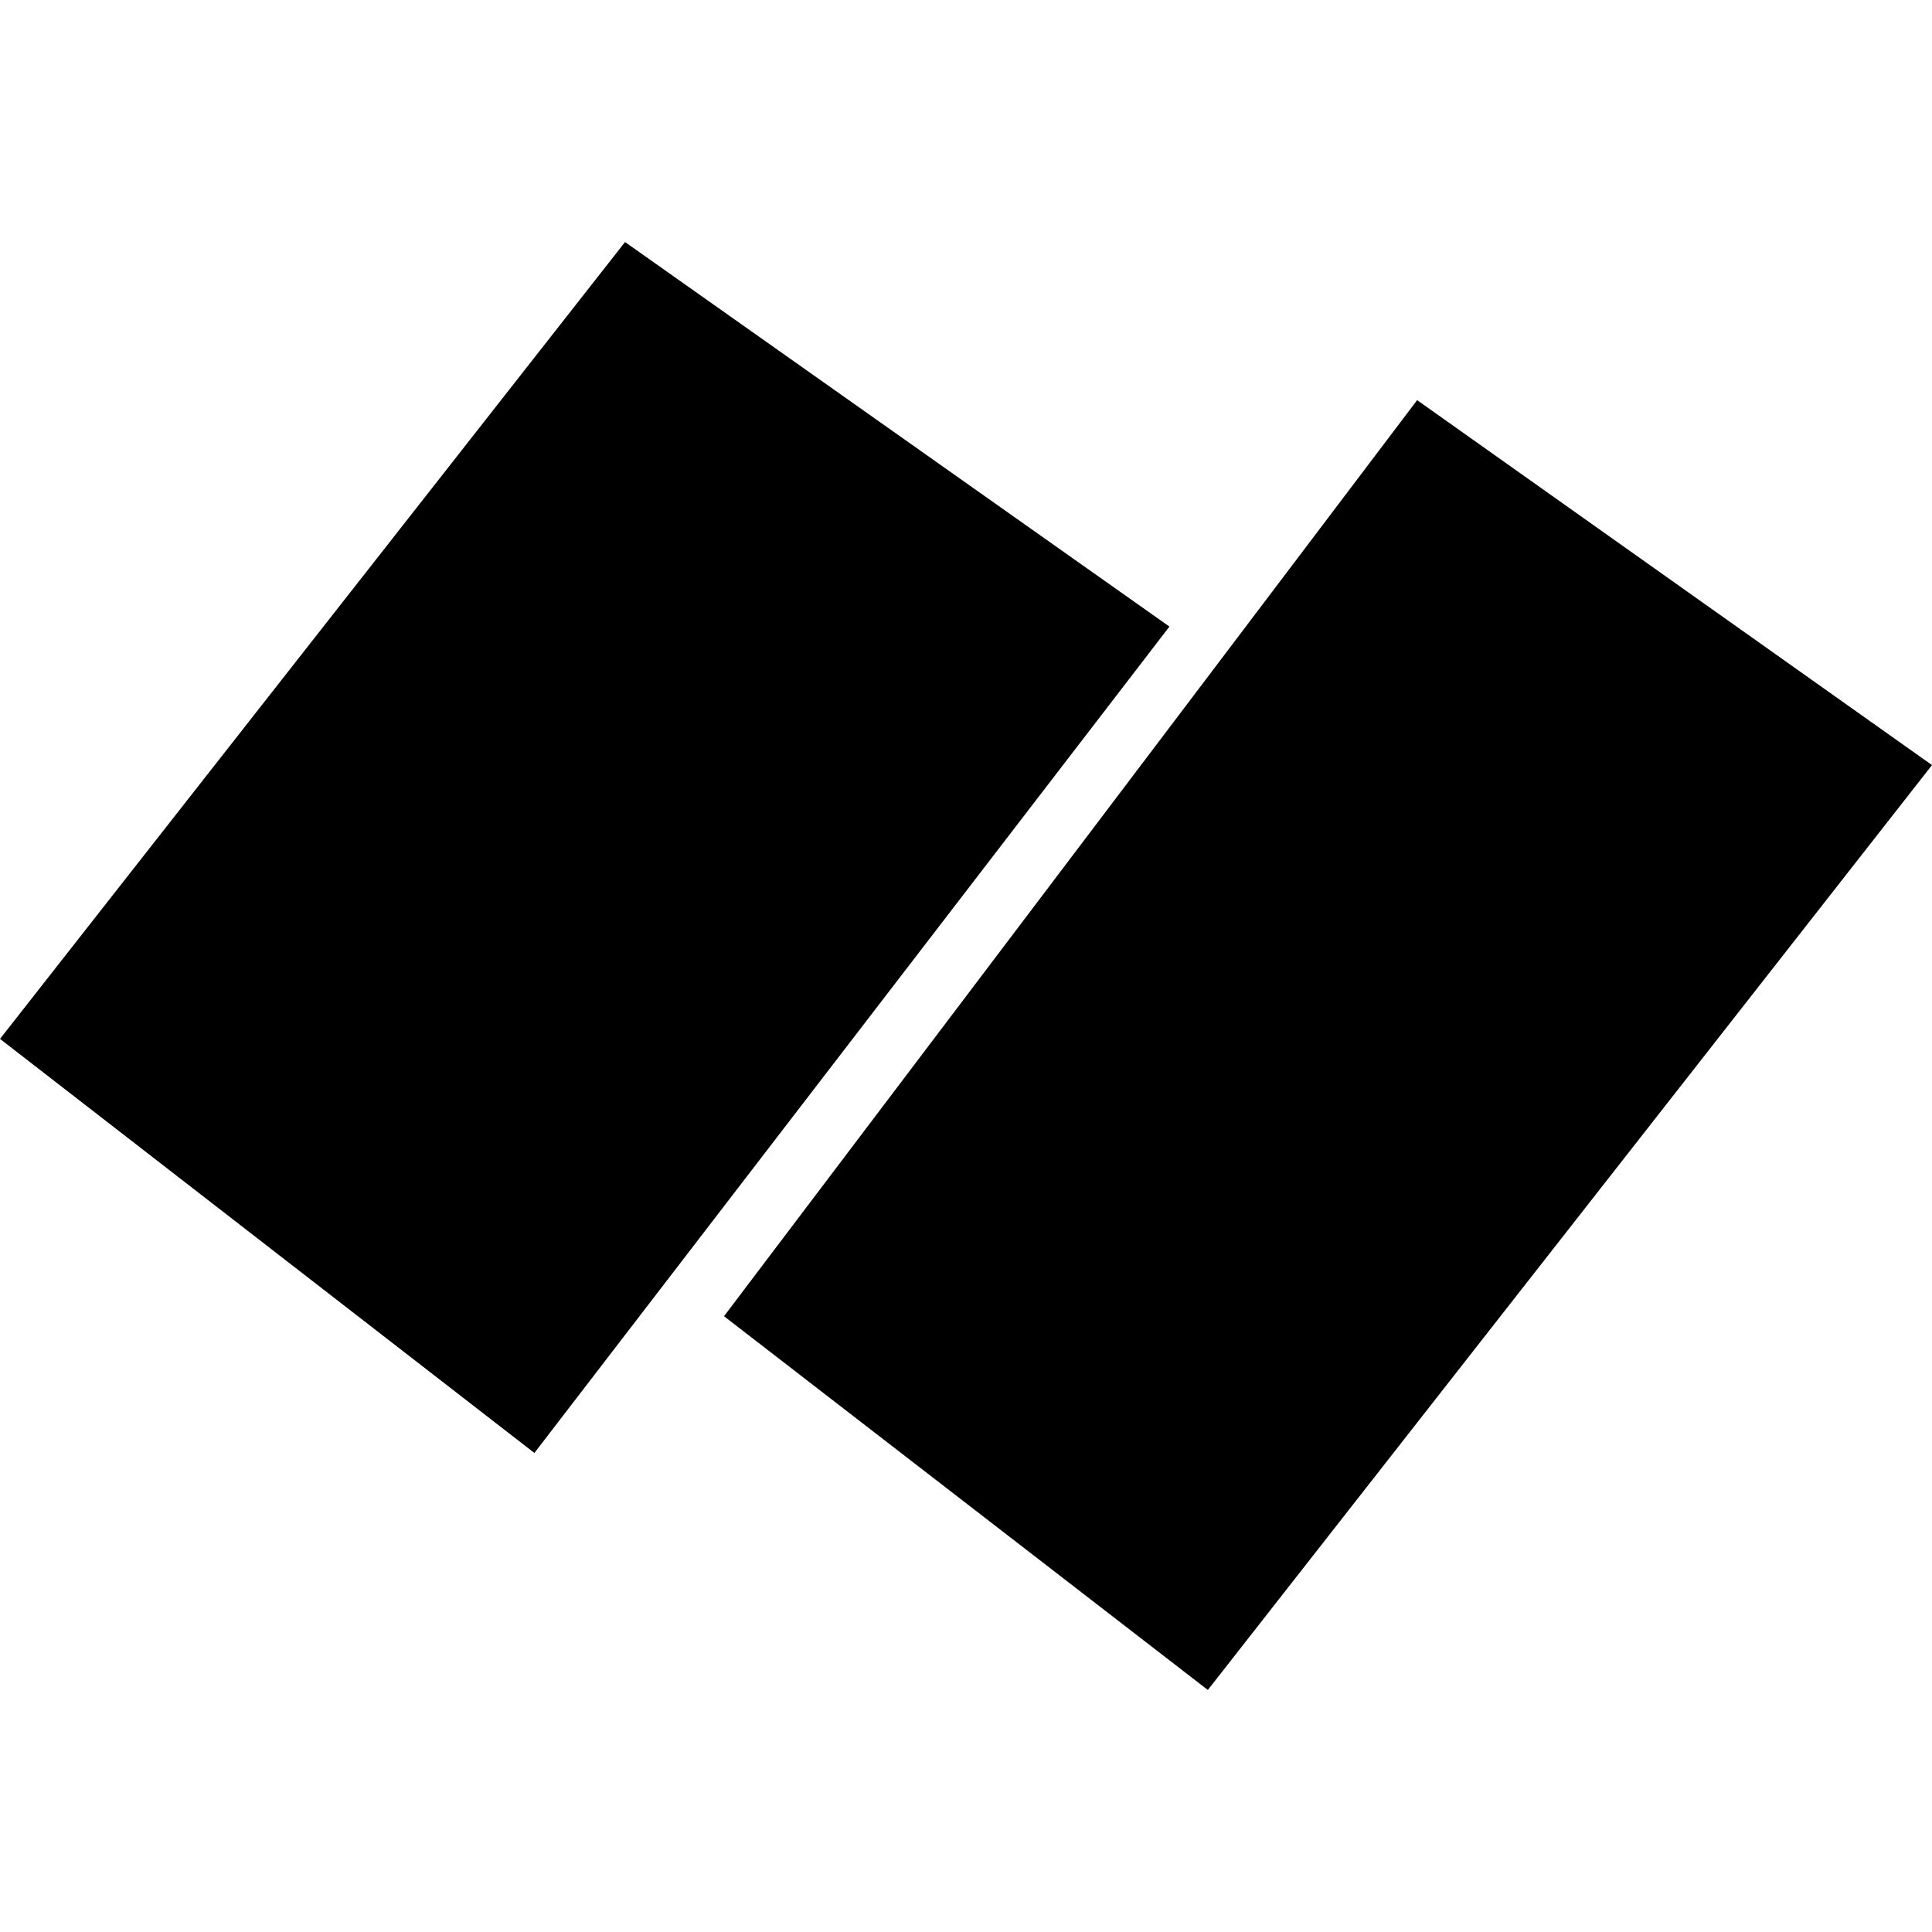
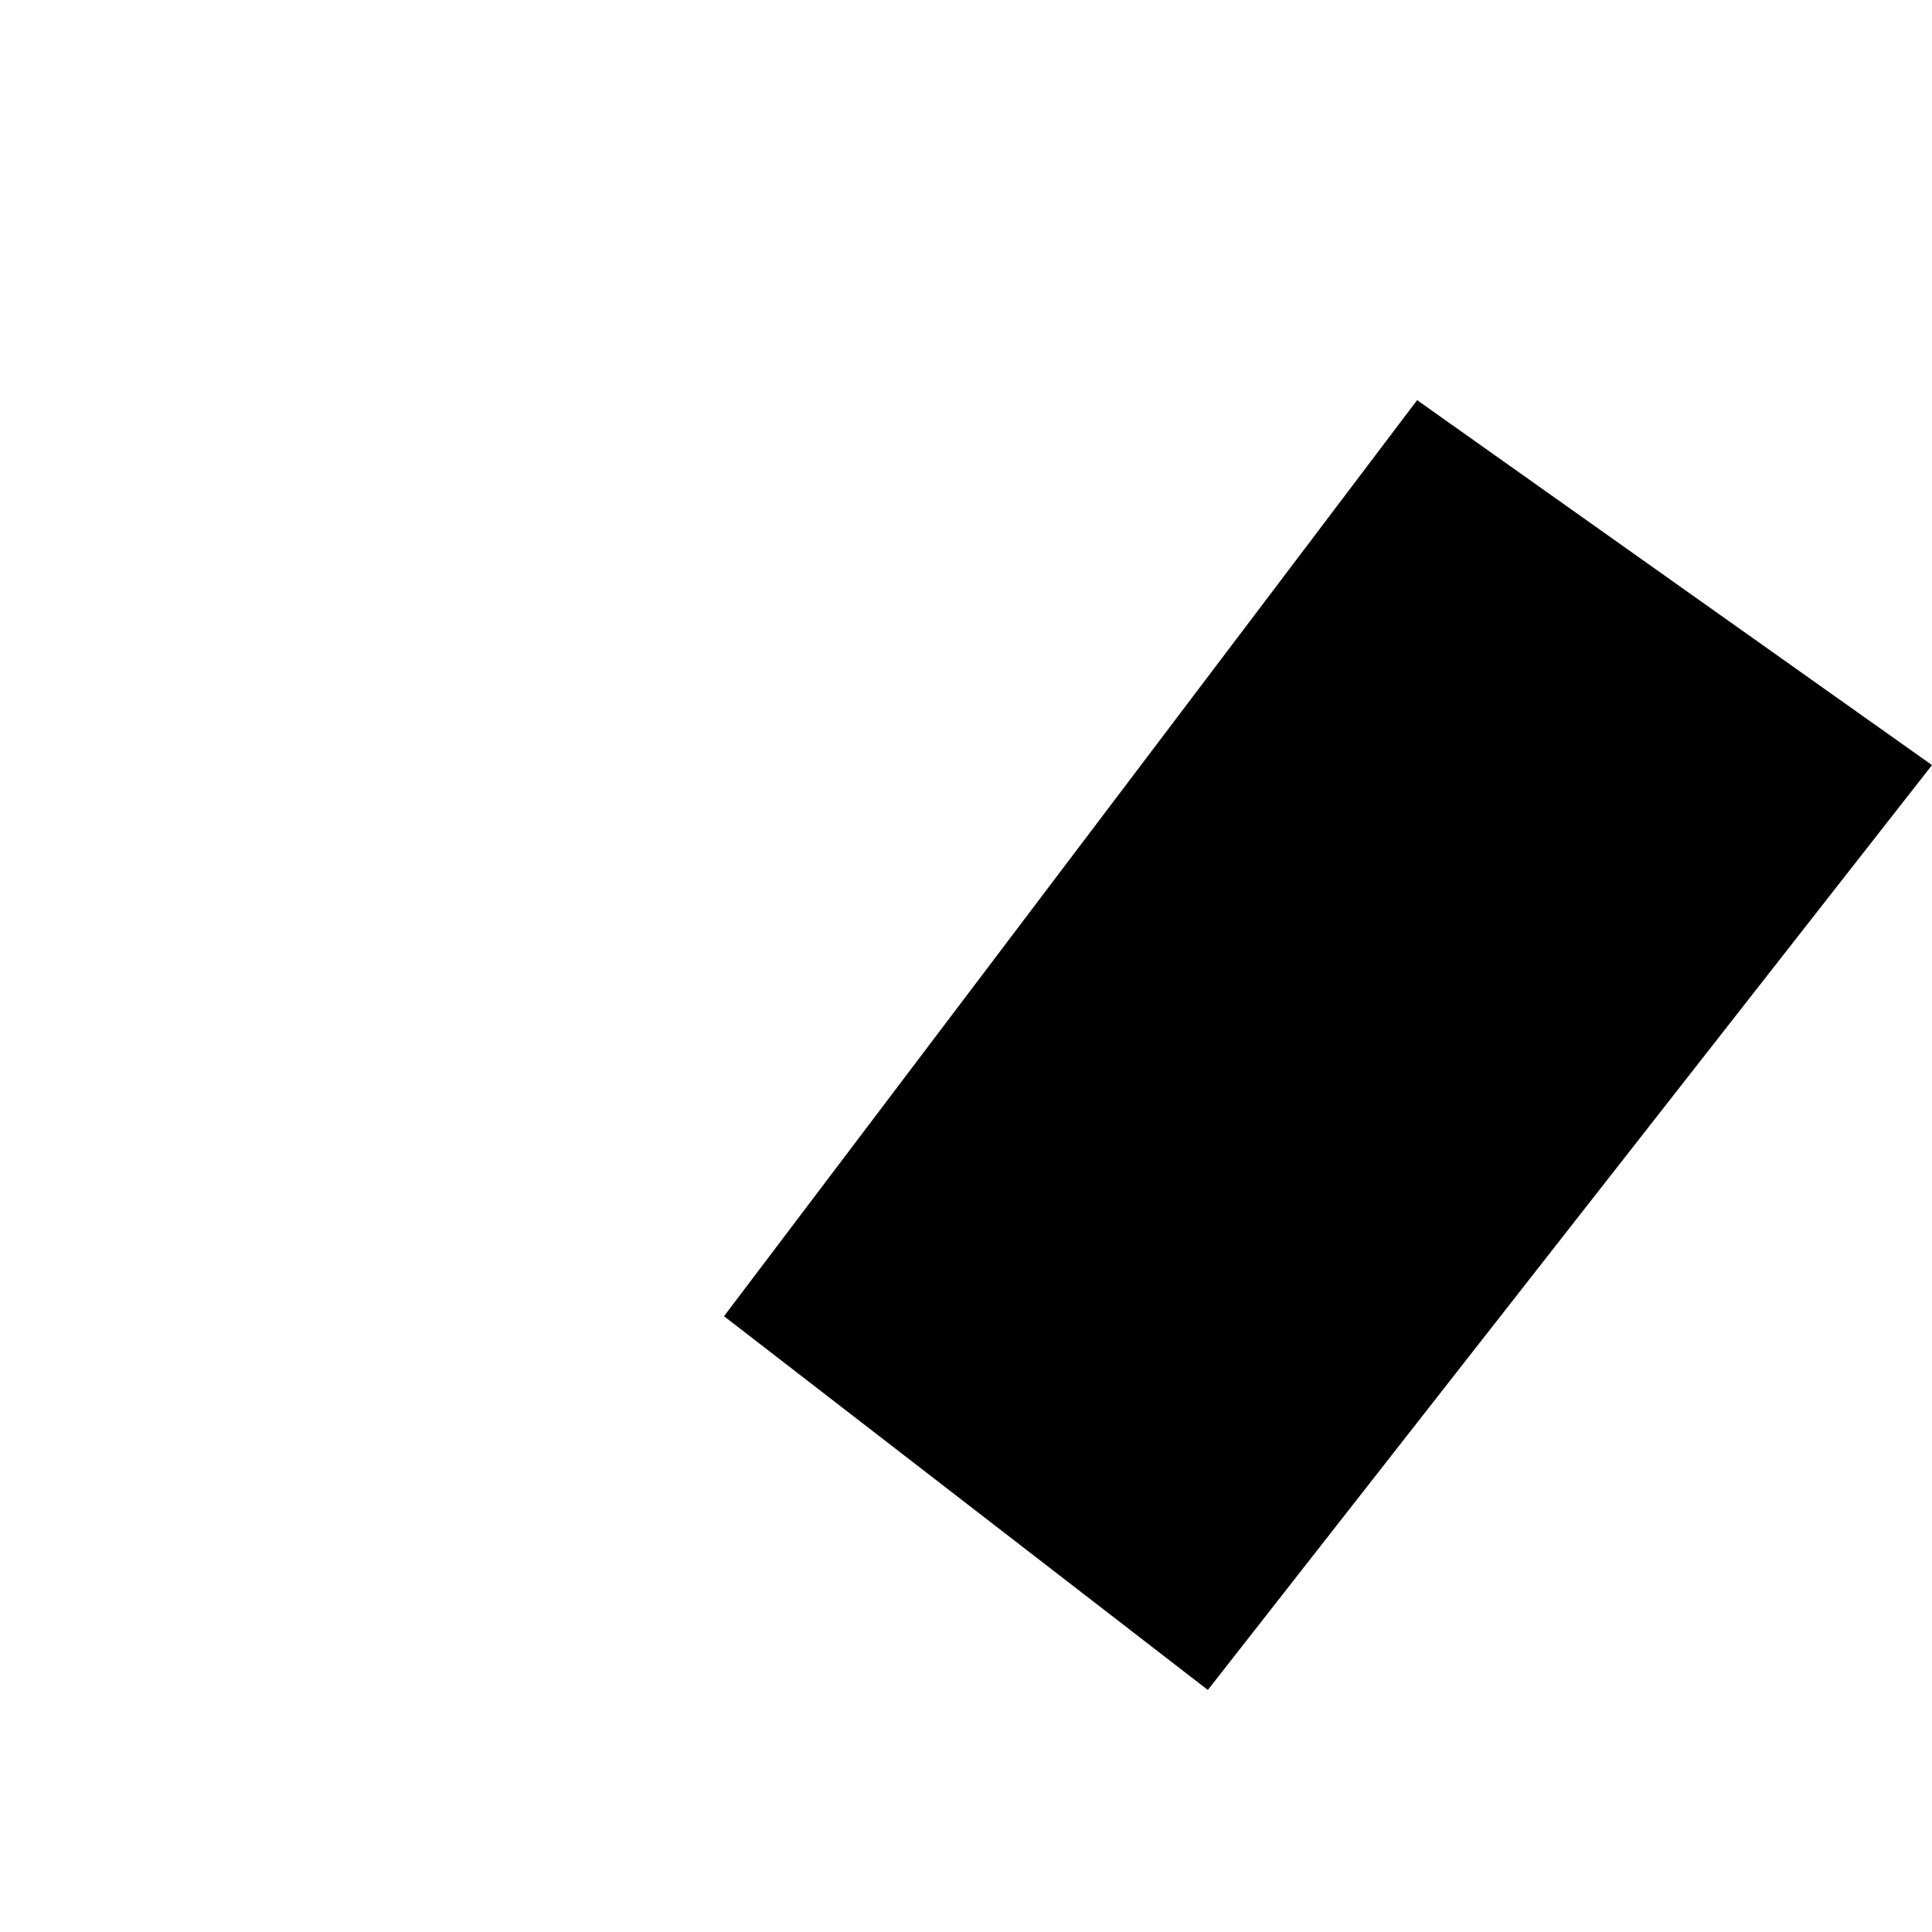
<svg xmlns="http://www.w3.org/2000/svg" height="288pt" version="1.1" viewBox="0 0 288 288" width="288pt">
  <defs>
    <style type="text/css">
*{stroke-linecap:butt;stroke-linejoin:round;}
  </style>
  </defs>
  <g id="figure_1">
    <g id="patch_1">
      <path d="M 0 288  L 288 288  L 288 0  L 0 0  z " style="fill:none;opacity:0;" />
    </g>
    <g id="axes_1">
      <g id="PatchCollection_1">
-         <path clip-path="url(#p9e485de712)" d="M 79.661 216.591  L 174.325 93.404  L 93.173 36.08  L 0 154.865  L 79.661 216.591  " />
        <path clip-path="url(#p9e485de712)" d="M 180.051 251.92  L 288 114.051  L 211.25 59.648  L 107.927 196.206  L 180.051 251.92  " />
      </g>
    </g>
  </g>
  <defs>
    <clipPath id="p9e485de712">
      <rect height="215.84" width="288" x="0" y="36.08" />
    </clipPath>
  </defs>
</svg>